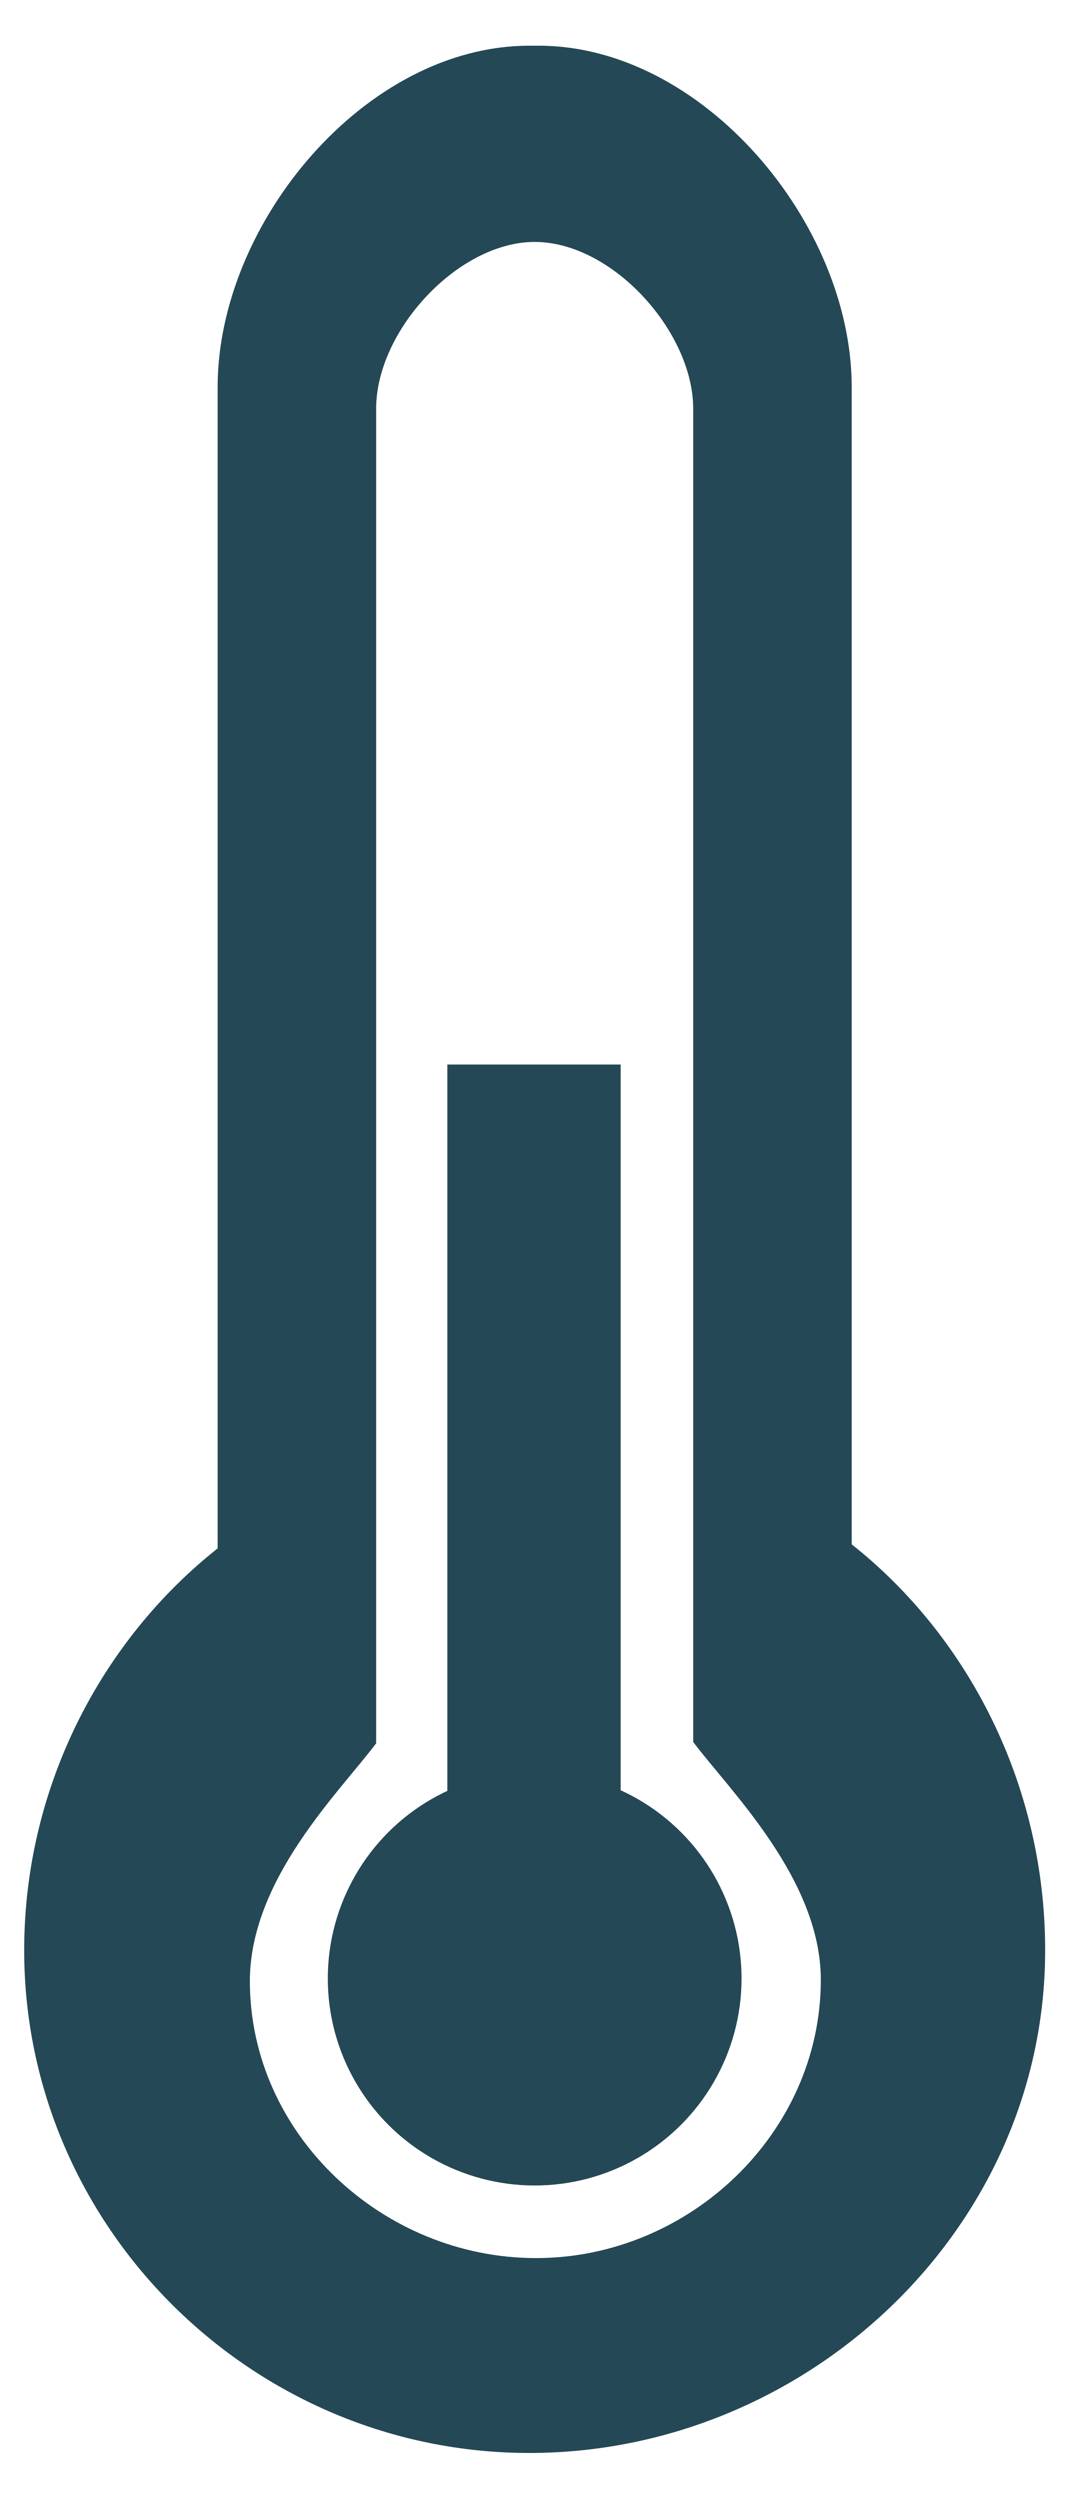
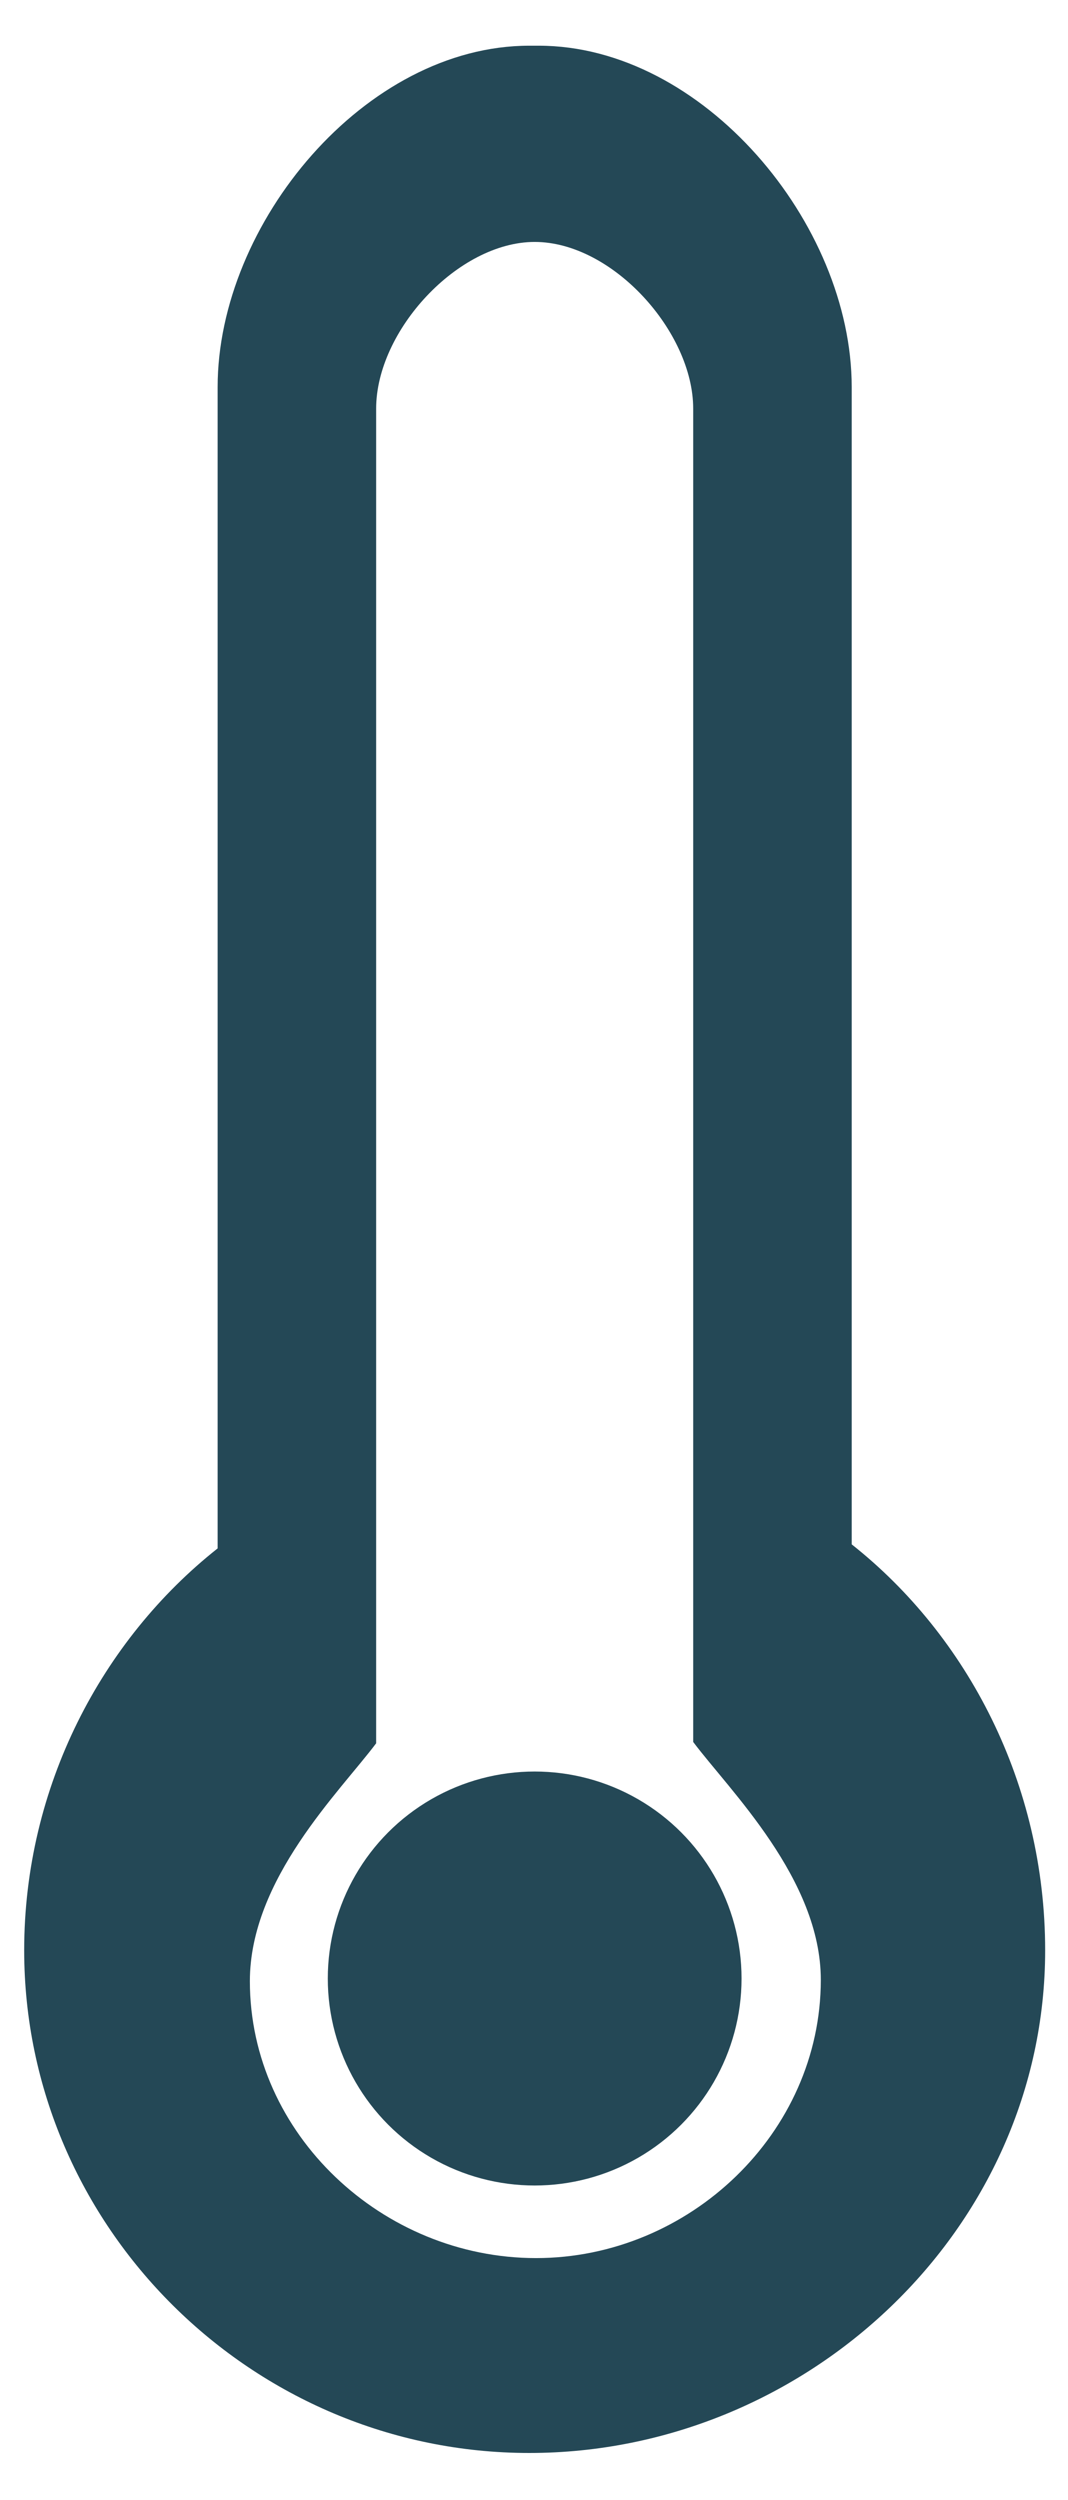
<svg xmlns="http://www.w3.org/2000/svg" version="1.1" id="Layer_1" x="0px" y="0px" viewBox="0 0 79.5 186" style="enable-background:new 0 0 79.5 186;" xml:space="preserve">
  <style type="text/css">
	.st0{fill:#244856;}
</style>
  <g id="XMLID_60_">
    <path id="XMLID_651_" class="st0" d="M63.4,114.9V28.8c0-12.2-11.1-25.4-23.3-25.4h-0.7c-12.2,0-23.2,13.2-23.2,25.4v86.4   C7.6,122,1.8,132.9,1.8,145.1c0,20.6,17,37.4,37.6,37.4s38.4-16.6,38.4-37.4C77.8,132.7,72,121.7,63.4,114.9z M39.9,168   c-11.4,0-21.3-9.2-21.3-20.6c0-7.6,6.7-14.1,9.4-17.7V30.4C28,24.6,34.1,18,39.8,18l0,0c5.8,0,11.8,6.7,11.8,12.4v99.2   c2.7,3.6,9.5,10.2,9.5,17.7C61.1,158.7,51.3,168,39.9,168z" />
    <circle id="XMLID_650_" class="st0" cx="39.8" cy="147.2" r="15.4" />
-     <rect id="XMLID_649_" x="33.3" y="79.2" class="st0" width="12.9" height="60.4" />
  </g>
</svg>